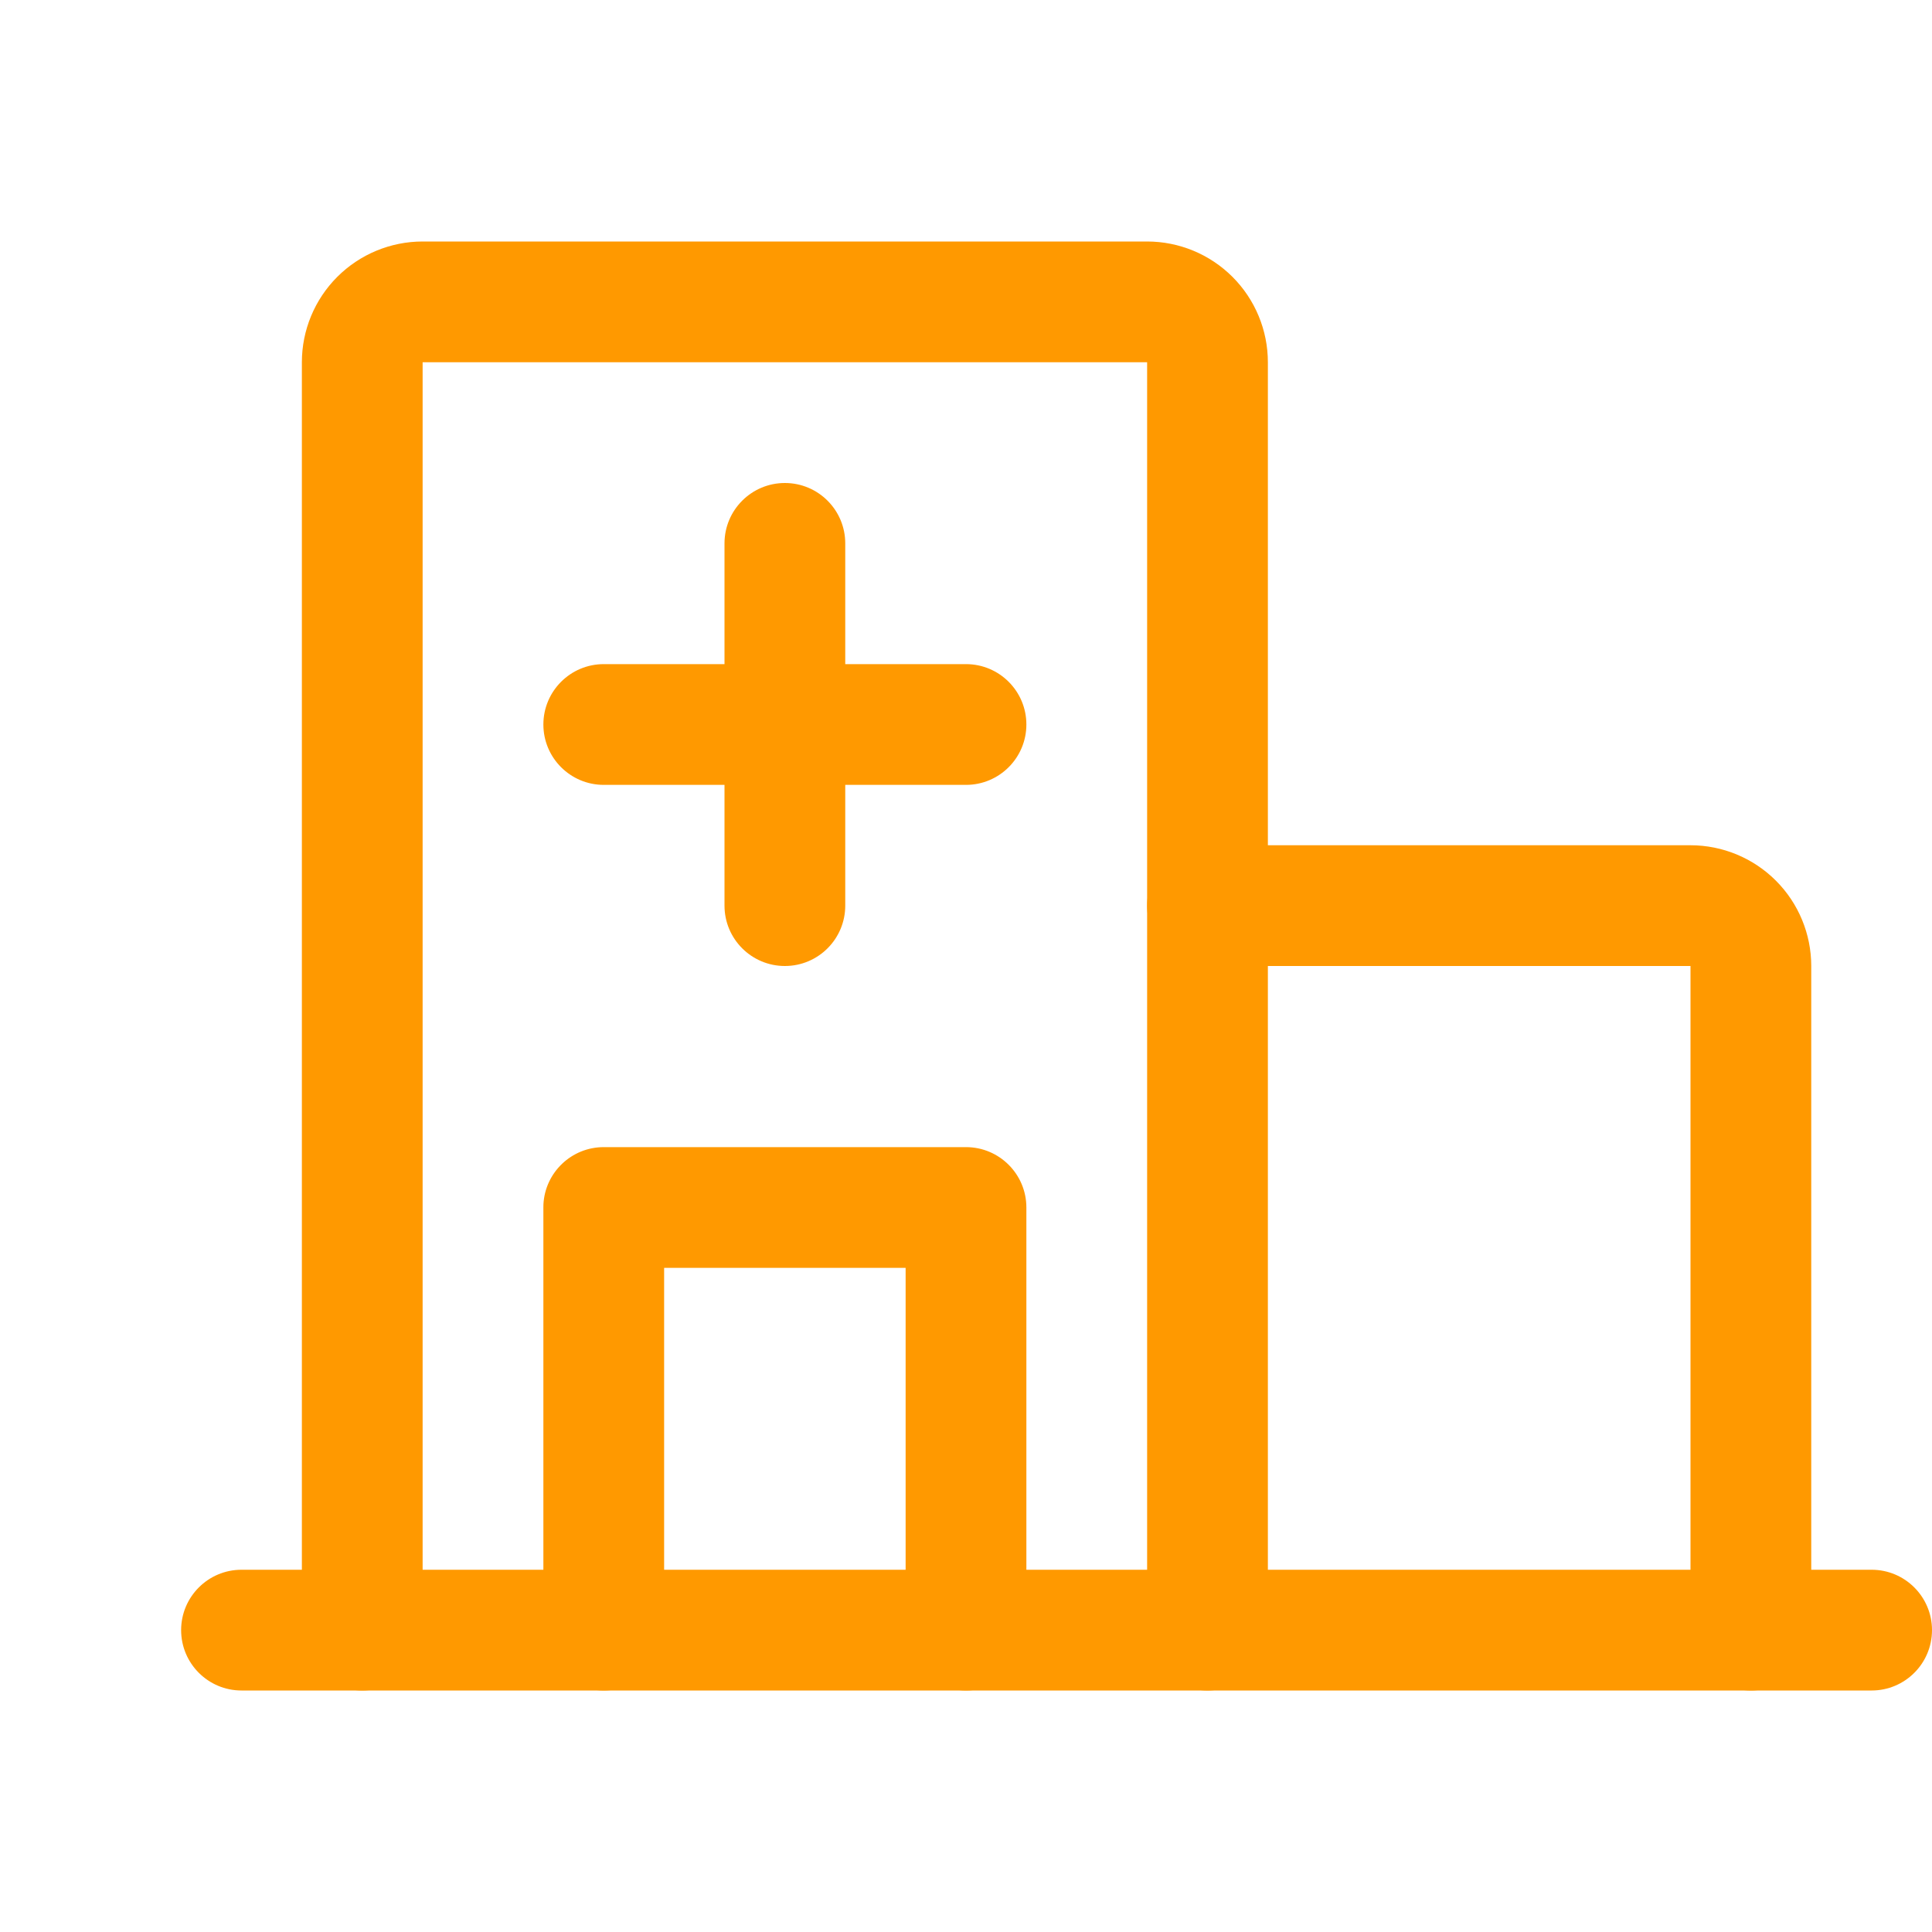
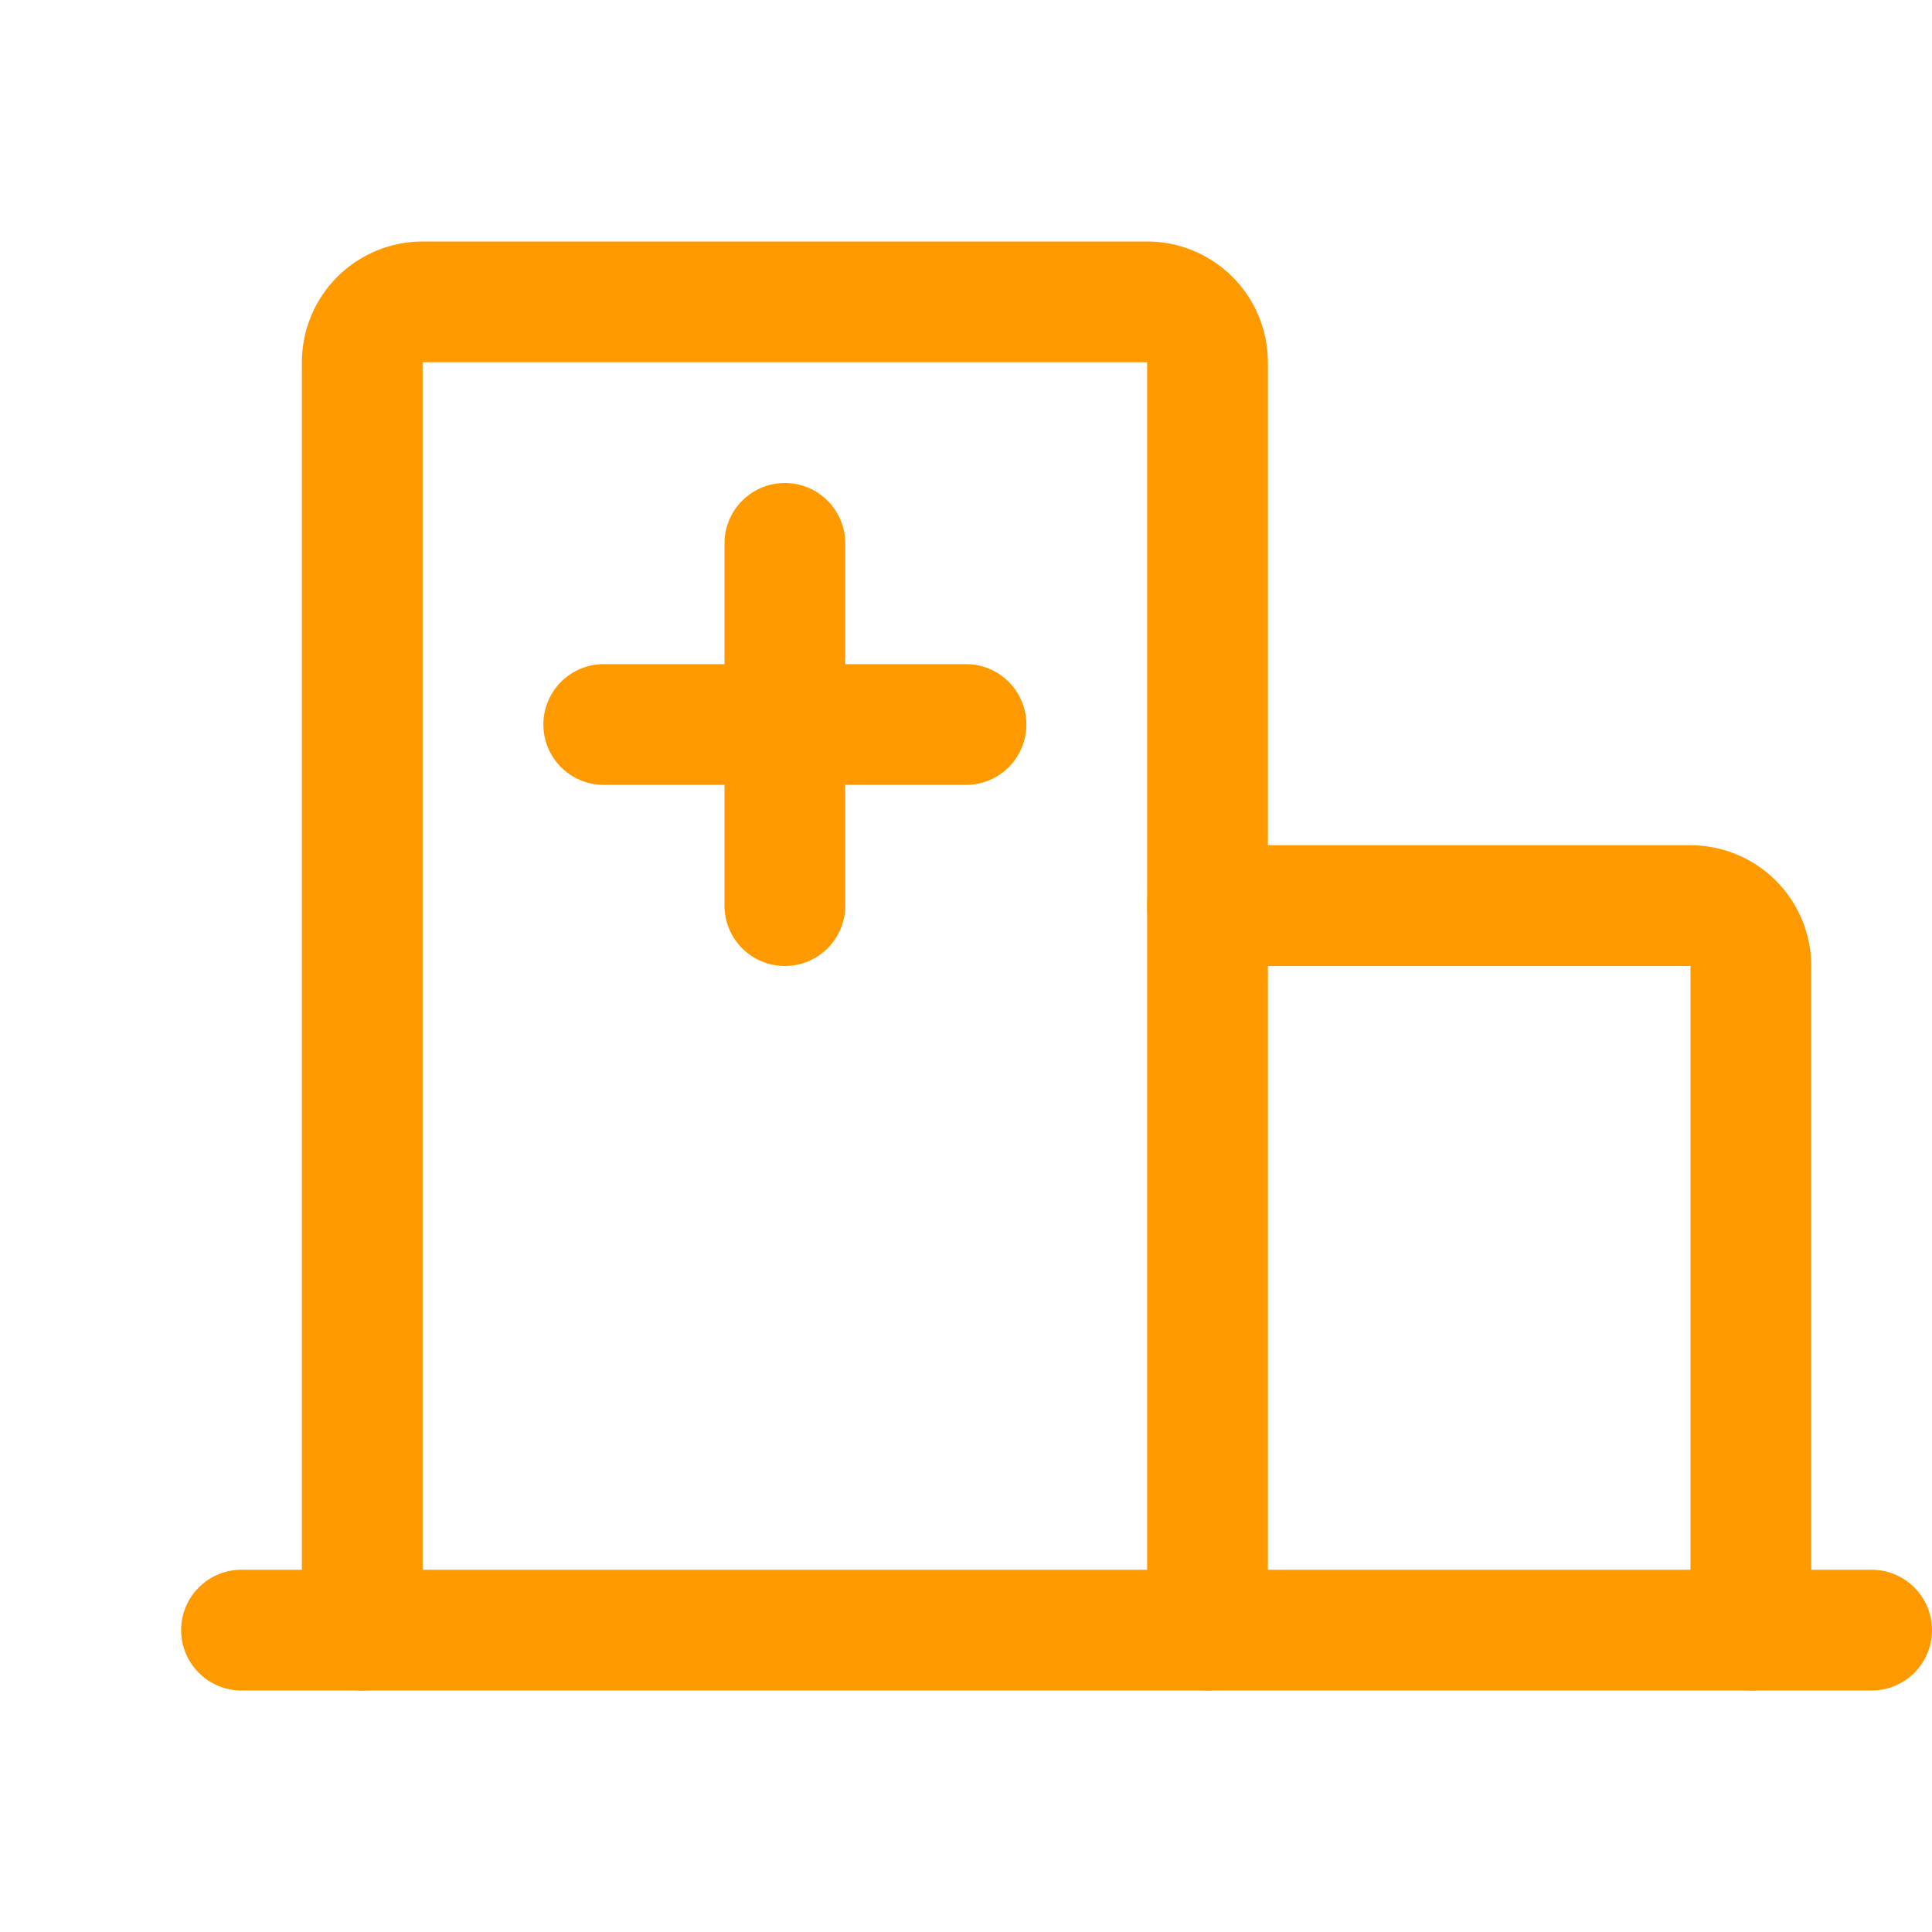
<svg xmlns="http://www.w3.org/2000/svg" width="32" height="32" viewBox="0 0 32 32" fill="none">
  <path d="M31 26C31.552 26 32 26.448 32 27C32 27.552 31.552 28 31 28H4C3.448 28 3 27.552 3 27C3 26.448 3.448 26 4 26H31Z" fill="#FF9900" />
  <path d="M19 27V6H7V27C7 27.552 6.552 28 6 28C5.448 28 5 27.552 5 27V6C5 5.47 5.211 4.961 5.586 4.586C5.961 4.211 6.47 4 7 4H19C19.53 4 20.039 4.211 20.414 4.586C20.789 4.961 21 5.47 21 6V27C21 27.552 20.552 28 20 28C19.448 28 19 27.552 19 27Z" fill="#FF9900" />
  <path d="M28 27V16H20C19.448 16 19 15.552 19 15C19 14.448 19.448 14 20 14H28C28.53 14 29.039 14.211 29.414 14.586C29.789 14.961 30 15.47 30 16V27C30 27.552 29.552 28 29 28C28.448 28 28 27.552 28 27Z" fill="#FF9900" />
  <path d="M12 15V9C12 8.448 12.448 8 13 8C13.552 8 14 8.448 14 9V15C14 15.552 13.552 16 13 16C12.448 16 12 15.552 12 15Z" fill="#FF9900" />
  <path d="M16 11C16.552 11 17 11.448 17 12C17 12.552 16.552 13 16 13H10C9.448 13 9 12.552 9 12C9 11.448 9.448 11 10 11H16Z" fill="#FF9900" />
-   <path d="M15 27V21H11V27C11 27.552 10.552 28 10 28C9.448 28 9 27.552 9 27V20L9.001 19.948C9.028 19.42 9.465 19 10 19H16C16.552 19 17 19.448 17 20V27C17 27.552 16.552 28 16 28C15.448 28 15 27.552 15 27Z" fill="#FF9900" />
</svg>